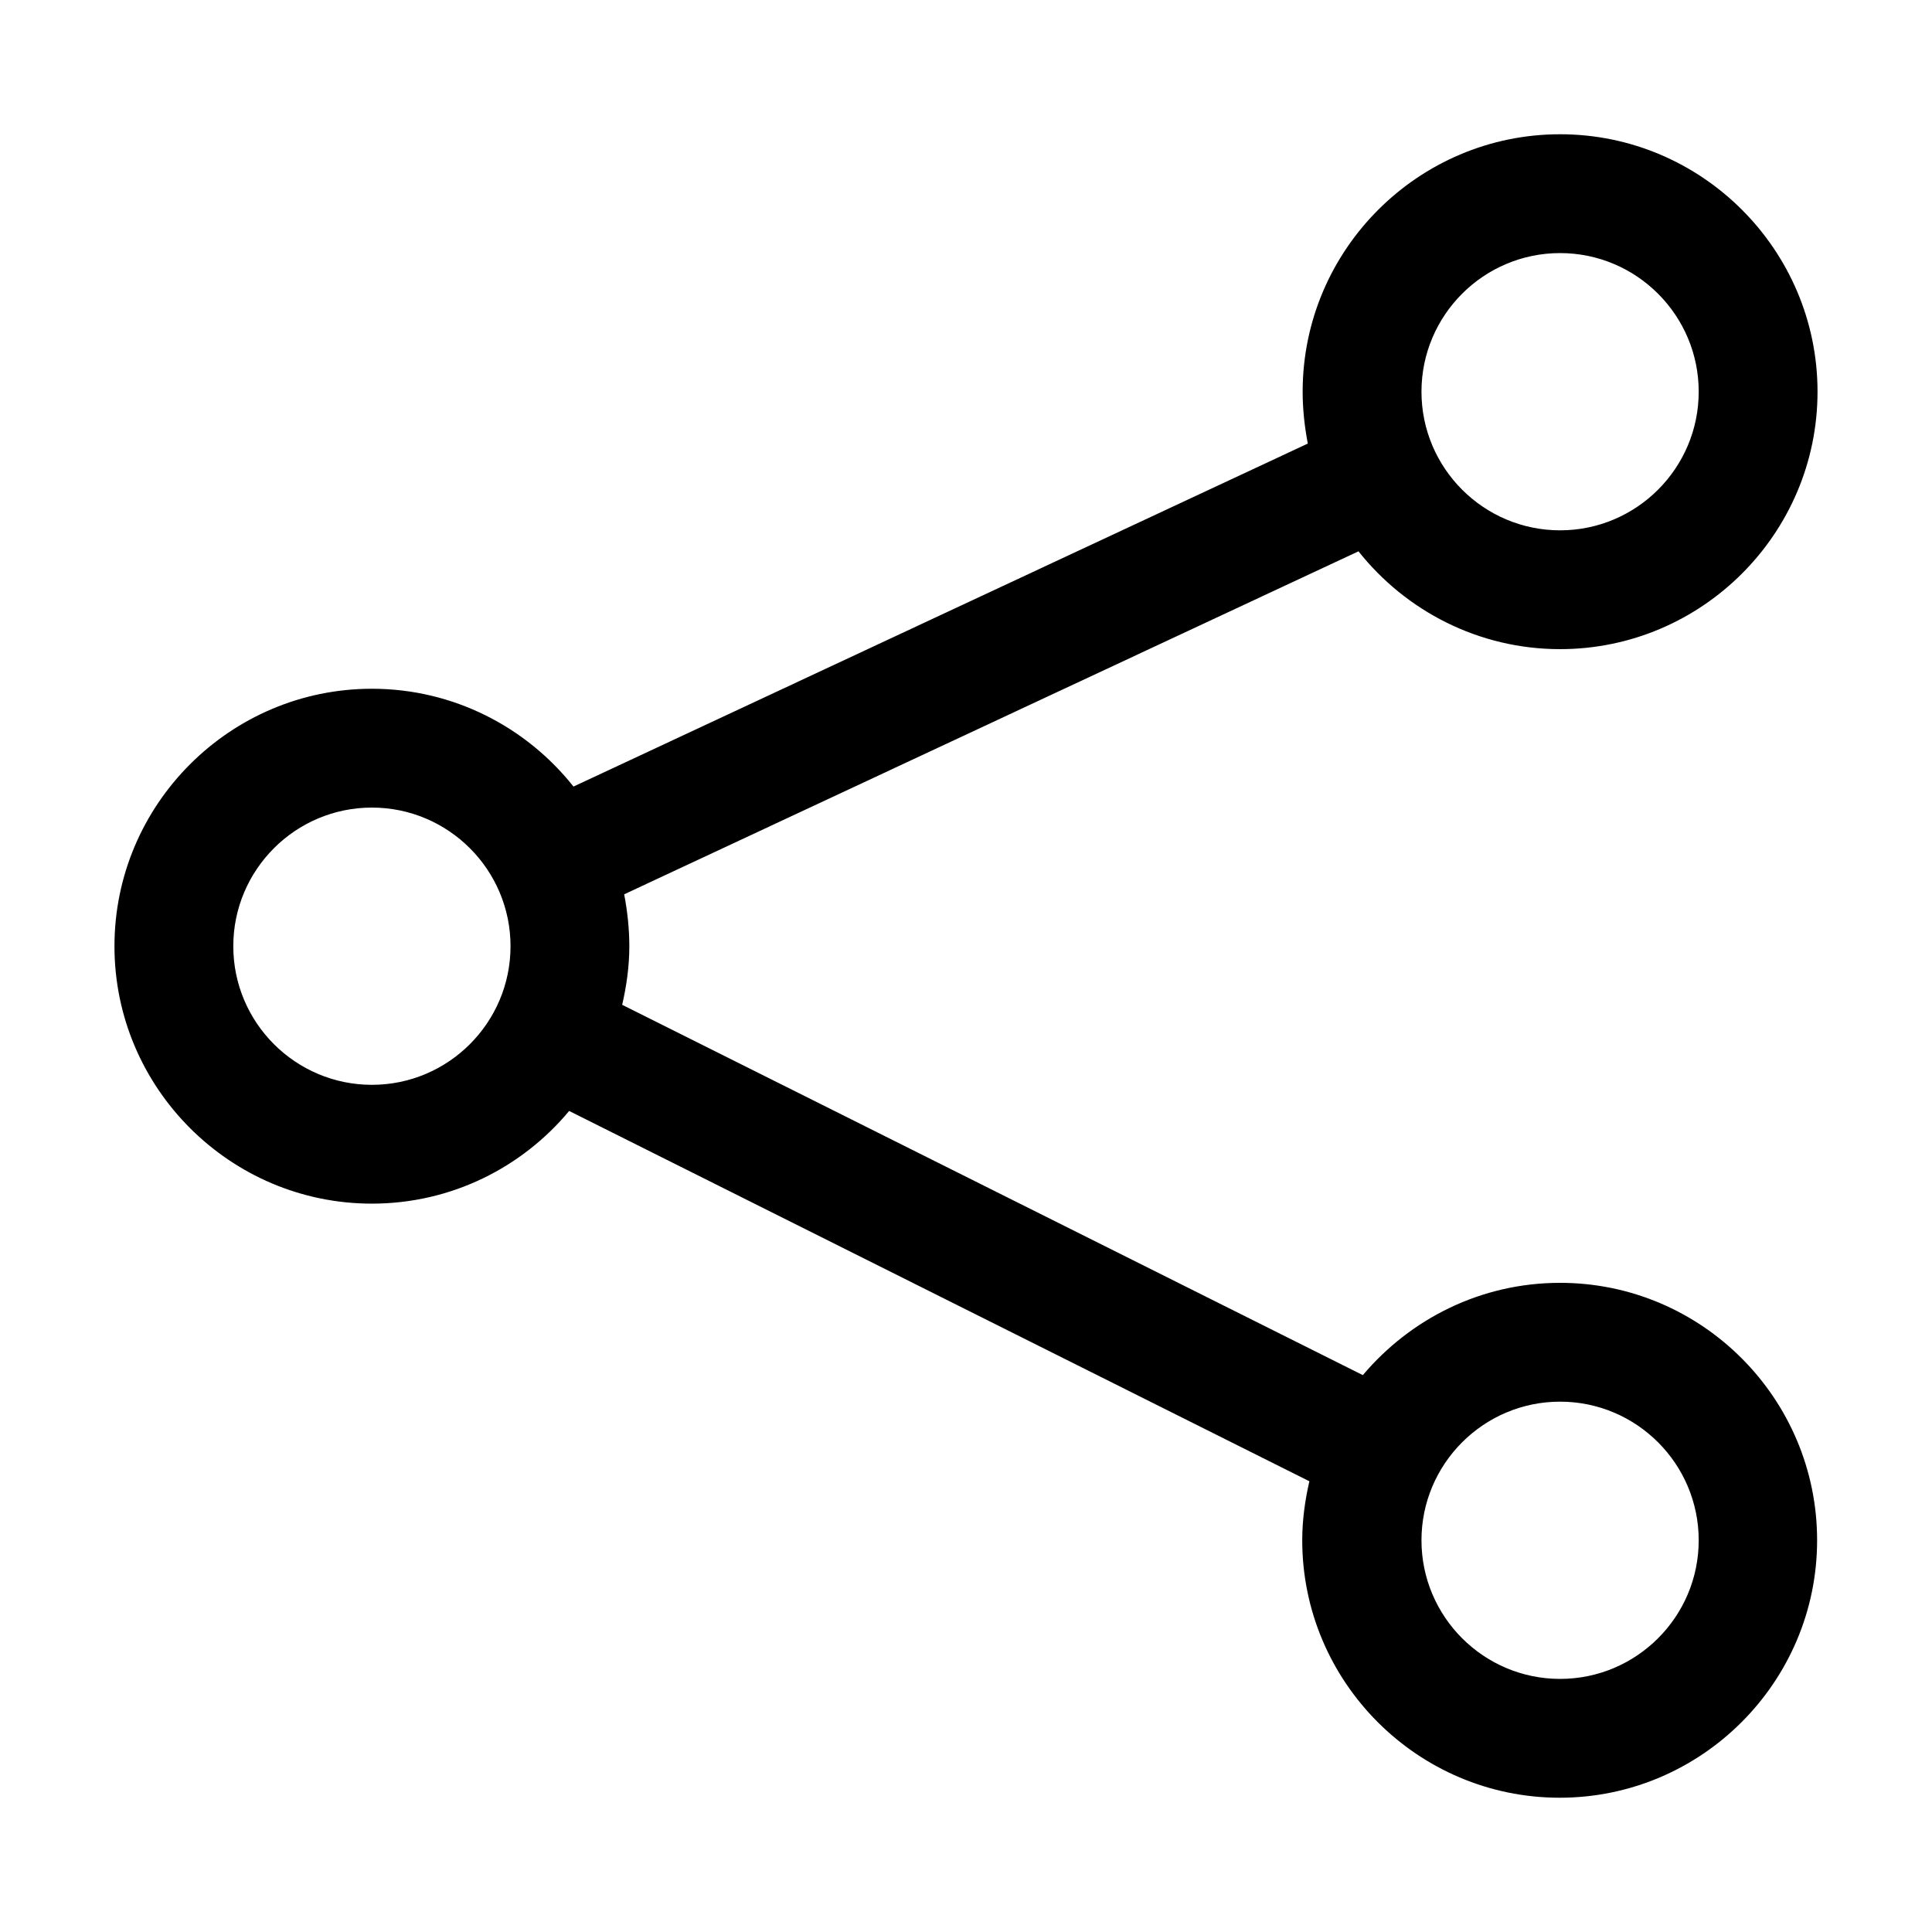
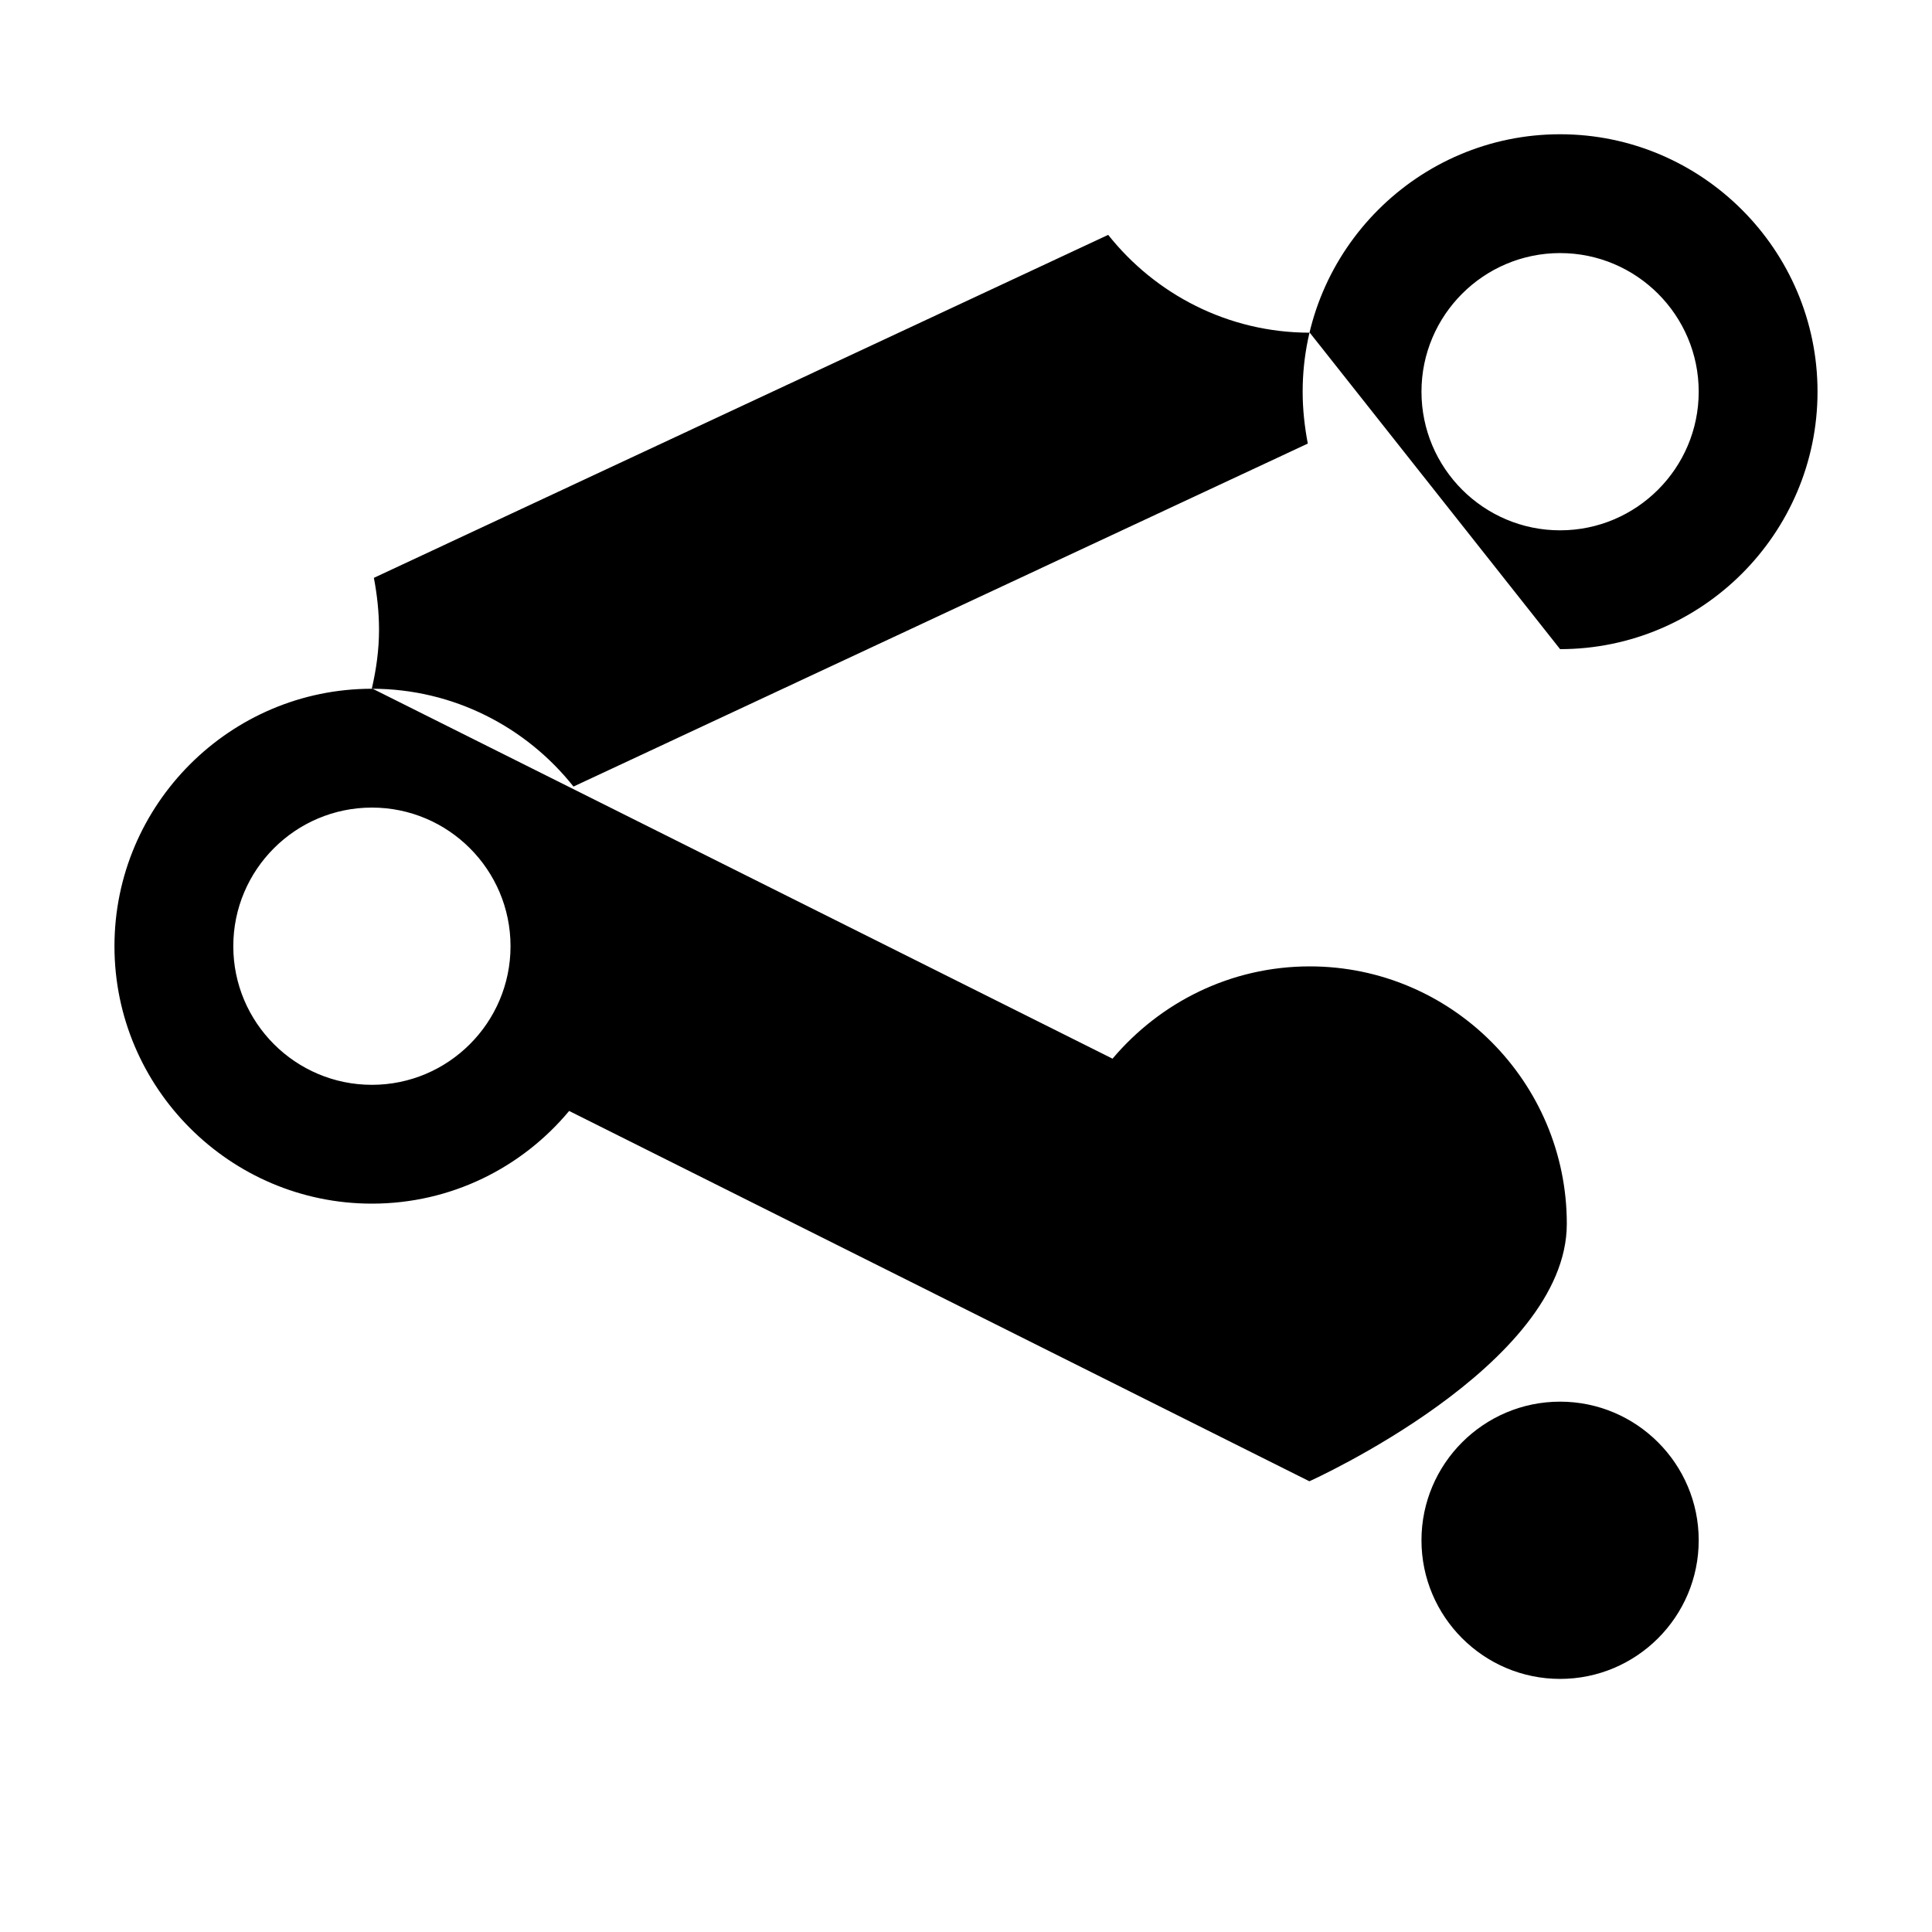
<svg xmlns="http://www.w3.org/2000/svg" fill="#000000" width="800px" height="800px" version="1.1" viewBox="144 144 512 512">
-   <path d="m557.44 316.03c37.574 0 68.223-30.648 68.223-68.223 0.004-37.578-30.645-68.227-68.223-68.227-37.574 0-68.223 30.648-68.223 68.223 0 4.723 0.523 9.34 1.363 13.75l-194.6 90.895c-12.488-15.742-31.801-25.922-53.422-25.922-37.574 0-68.223 30.648-68.223 68.223-0.004 37.578 30.645 68.227 68.223 68.227 20.992 0 39.781-9.551 52.27-24.562l196.17 98.137c-1.156 5.039-1.891 10.285-1.891 15.641 0 37.574 30.648 68.223 68.223 68.223s68.223-30.648 68.223-68.223c0.004-37.578-30.539-68.227-68.117-68.227-20.992 0-39.676 9.551-52.27 24.457l-196.28-98.137c1.156-5.039 1.891-10.18 1.891-15.535 0-4.723-0.523-9.34-1.363-13.75l194.6-90.895c12.488 15.742 31.801 25.926 53.422 25.926zm0-104.96c20.258 0 36.734 16.48 36.734 36.734 0.004 20.258-16.477 36.738-36.734 36.738s-36.734-16.48-36.734-36.734c0-20.262 16.48-36.738 36.734-36.738zm-314.88 220.42c-20.258 0-36.734-16.48-36.734-36.734-0.004-20.262 16.477-36.738 36.734-36.738 20.258 0 36.734 16.48 36.734 36.734 0 20.258-16.477 36.738-36.734 36.738zm314.88 83.965c20.258 0 36.734 16.48 36.734 36.734 0.004 20.262-16.477 36.738-36.734 36.738s-36.734-16.48-36.734-36.734c0-20.258 16.48-36.738 36.734-36.738z" />
+   <path d="m557.44 316.03c37.574 0 68.223-30.648 68.223-68.223 0.004-37.578-30.645-68.227-68.223-68.227-37.574 0-68.223 30.648-68.223 68.223 0 4.723 0.523 9.34 1.363 13.75l-194.6 90.895c-12.488-15.742-31.801-25.922-53.422-25.922-37.574 0-68.223 30.648-68.223 68.223-0.004 37.578 30.645 68.227 68.223 68.227 20.992 0 39.781-9.551 52.27-24.562l196.17 98.137s68.223-30.648 68.223-68.223c0.004-37.578-30.539-68.227-68.117-68.227-20.992 0-39.676 9.551-52.27 24.457l-196.28-98.137c1.156-5.039 1.891-10.18 1.891-15.535 0-4.723-0.523-9.34-1.363-13.75l194.6-90.895c12.488 15.742 31.801 25.926 53.422 25.926zm0-104.96c20.258 0 36.734 16.48 36.734 36.734 0.004 20.258-16.477 36.738-36.734 36.738s-36.734-16.48-36.734-36.734c0-20.262 16.48-36.738 36.734-36.738zm-314.88 220.42c-20.258 0-36.734-16.48-36.734-36.734-0.004-20.262 16.477-36.738 36.734-36.738 20.258 0 36.734 16.48 36.734 36.734 0 20.258-16.477 36.738-36.734 36.738zm314.88 83.965c20.258 0 36.734 16.48 36.734 36.734 0.004 20.262-16.477 36.738-36.734 36.738s-36.734-16.48-36.734-36.734c0-20.258 16.48-36.738 36.734-36.738z" />
</svg>